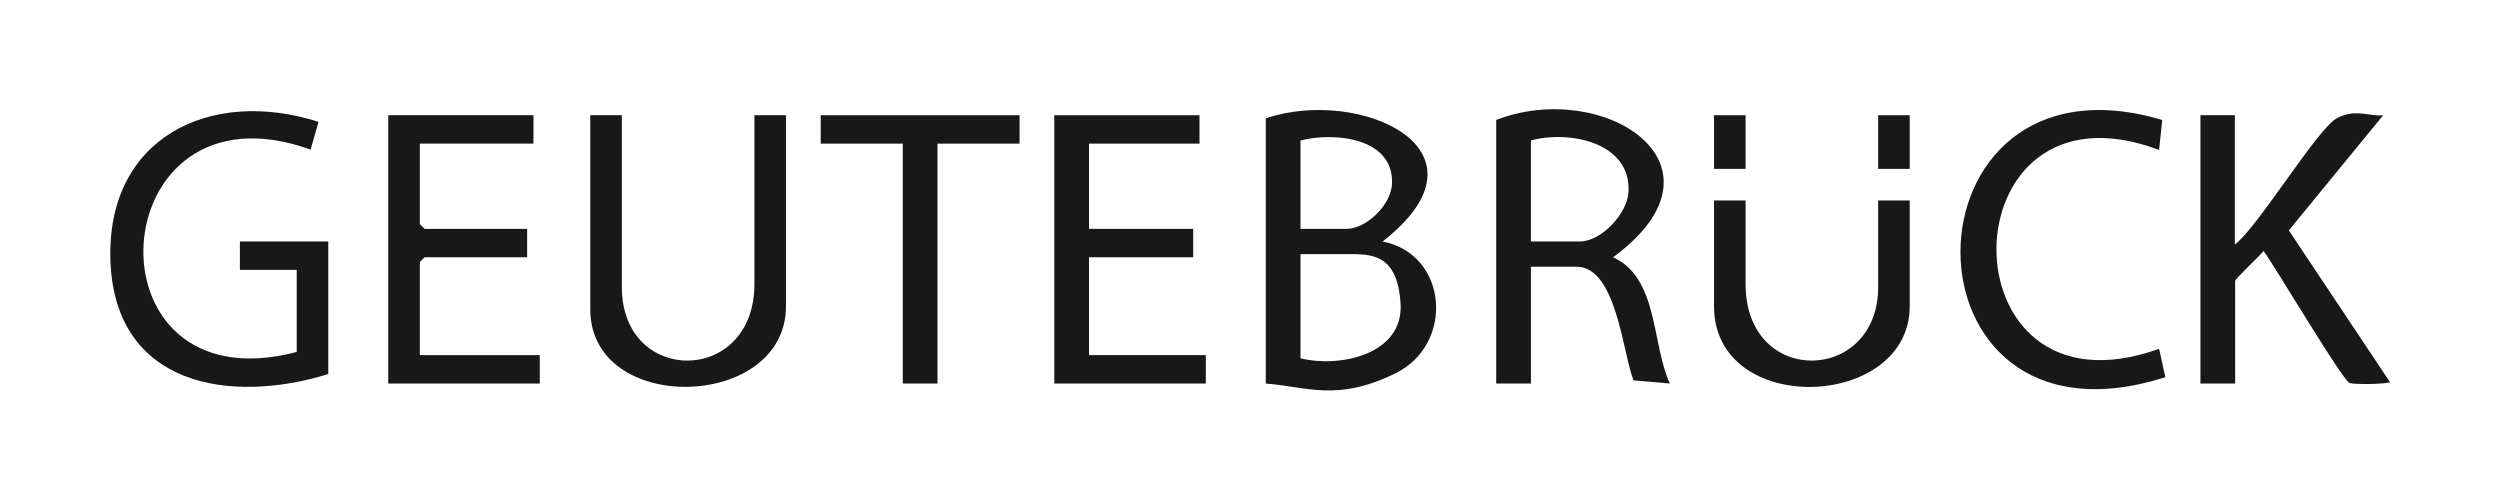
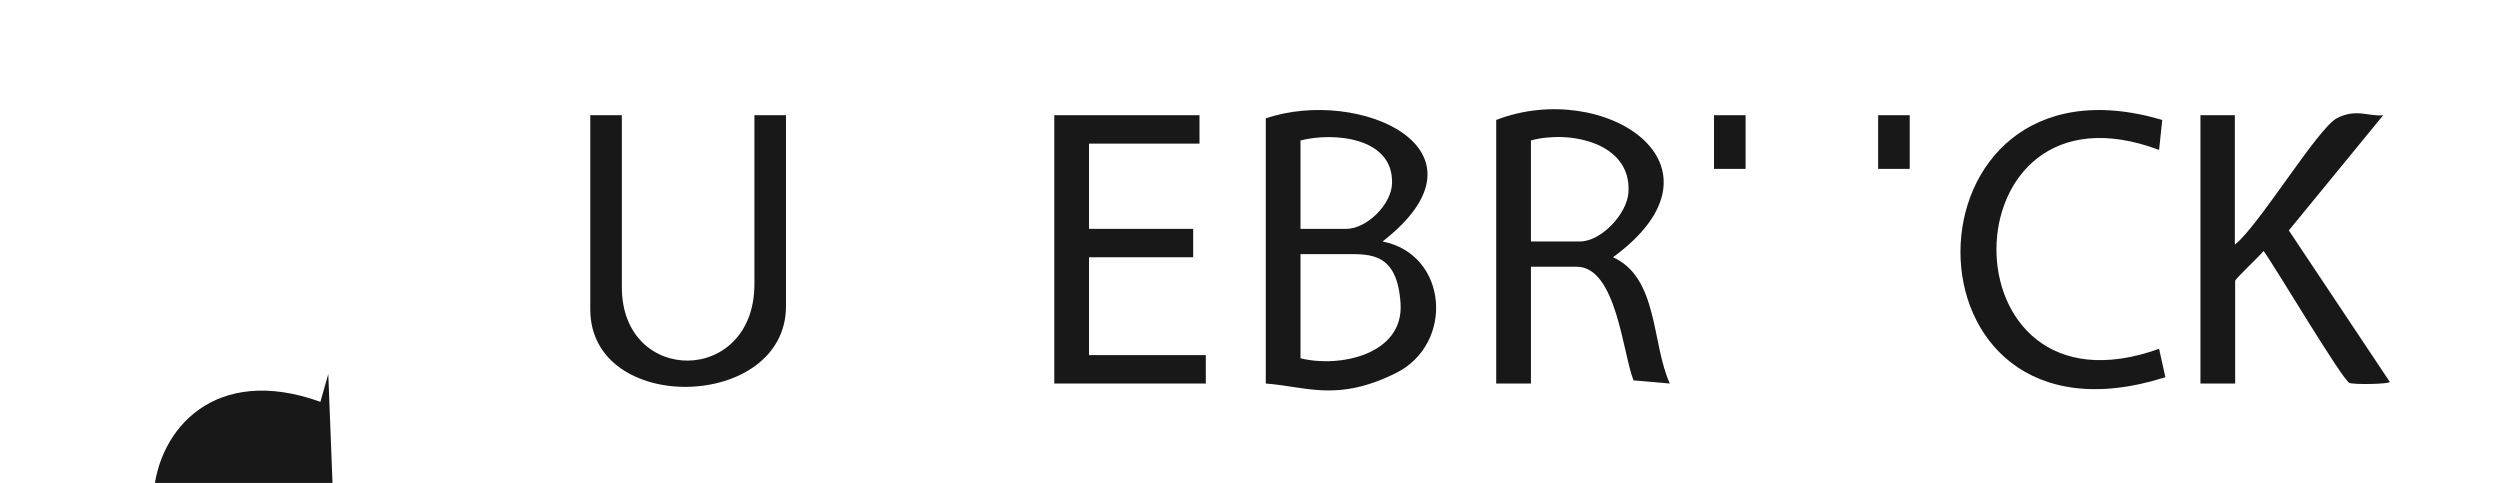
<svg xmlns="http://www.w3.org/2000/svg" id="Layer_1" version="1.1" viewBox="0 0 792 153">
  <defs>
    <style> .st0 { fill: #181818; } </style>
  </defs>
  <g id="_x30_wlF4t">
    <g>
      <path class="st0" d="M401,37.5c29.6-10.1,74.4,9.9,37,39,20.8,4.1,22.8,32.5,4.2,41.7s-28.1,4.3-41.2,3.3V37.5ZM412,72.5h14.5c6.5,0,14.4-7.8,14.5-14.5.4-14.5-18.5-16.2-29-13.5v28ZM412,113.5c12.4,3.1,32.7-1.2,31.7-17.3s-9.5-15.7-17.2-15.7h-14.5v33Z" />
      <path class="st0" d="M474,38c34-13.2,76.9,14.3,37,43.5,14.4,6.5,12.2,27.3,18,40l-11.5-1c-3.4-8.5-5.4-36-18-36h-14.5v37h-11V38ZM485,76.5h15.5c6.8,0,15-8.8,15.4-15.6,1-15.9-19-19.7-30.9-16.4v32Z" />
-       <path class="st0" d="M104,118.5c-31.4,9.7-67.4,3.6-69-35.5-1.6-39.3,31.5-55.4,65.9-44.4l-2.5,8.8c-66.6-24-73,82.1-4.4,64.1v-26h-18v-9h28v42Z" />
+       <path class="st0" d="M104,118.5l-2.5,8.8c-66.6-24-73,82.1-4.4,64.1v-26h-18v-9h28v42Z" />
      <path class="st0" d="M708,36.5v41c7.5-5.8,26.3-37,32.4-40.1s10.1-.4,14.6-.9l-29.9,36.5,32,48c-.3.7-11.5.9-12.8.3-2.3-1-23.6-36.9-27.2-41.8-1.1,1.5-9,8.8-9,9.5v32.5h-11V36.5h11Z" />
      <path class="st0" d="M197,36.5v54.5c0,31.2,42,31.1,42-1v-53.5h10v60.5c0,33.1-62,34.7-62,1v-61.5h10Z" />
      <polygon class="st0" points="380 36.5 380 45.5 345 45.5 345 72.5 378 72.5 378 81.5 345 81.5 345 112.5 382 112.5 382 121.5 334 121.5 334 36.5 380 36.5" />
-       <polygon class="st0" points="169 36.5 169 45.5 133 45.5 133 71 134.5 72.5 167 72.5 167 81.5 134.5 81.5 133 83 133 112.5 171 112.5 171 121.5 123 121.5 123 36.5 169 36.5" />
      <path class="st0" d="M684,47.5c-68.1-25.6-69.3,87.9,0,63l2,9c-87.1,27.7-85.7-106.6-1-81.5l-1,9.5Z" />
-       <path class="st0" d="M553,63.5v26.5c0,32.8,42,31.5,42,1v-27.5h10v33.5c0,32.9-62,35.3-62,0v-33.5h10Z" />
-       <polygon class="st0" points="323 36.5 323 45.5 297 45.5 297 121.5 286 121.5 286 45.5 260 45.5 260 36.5 323 36.5" />
      <rect class="st0" x="543" y="36.5" width="10" height="17" />
      <rect class="st0" x="595" y="36.5" width="10" height="17" />
    </g>
  </g>
</svg>